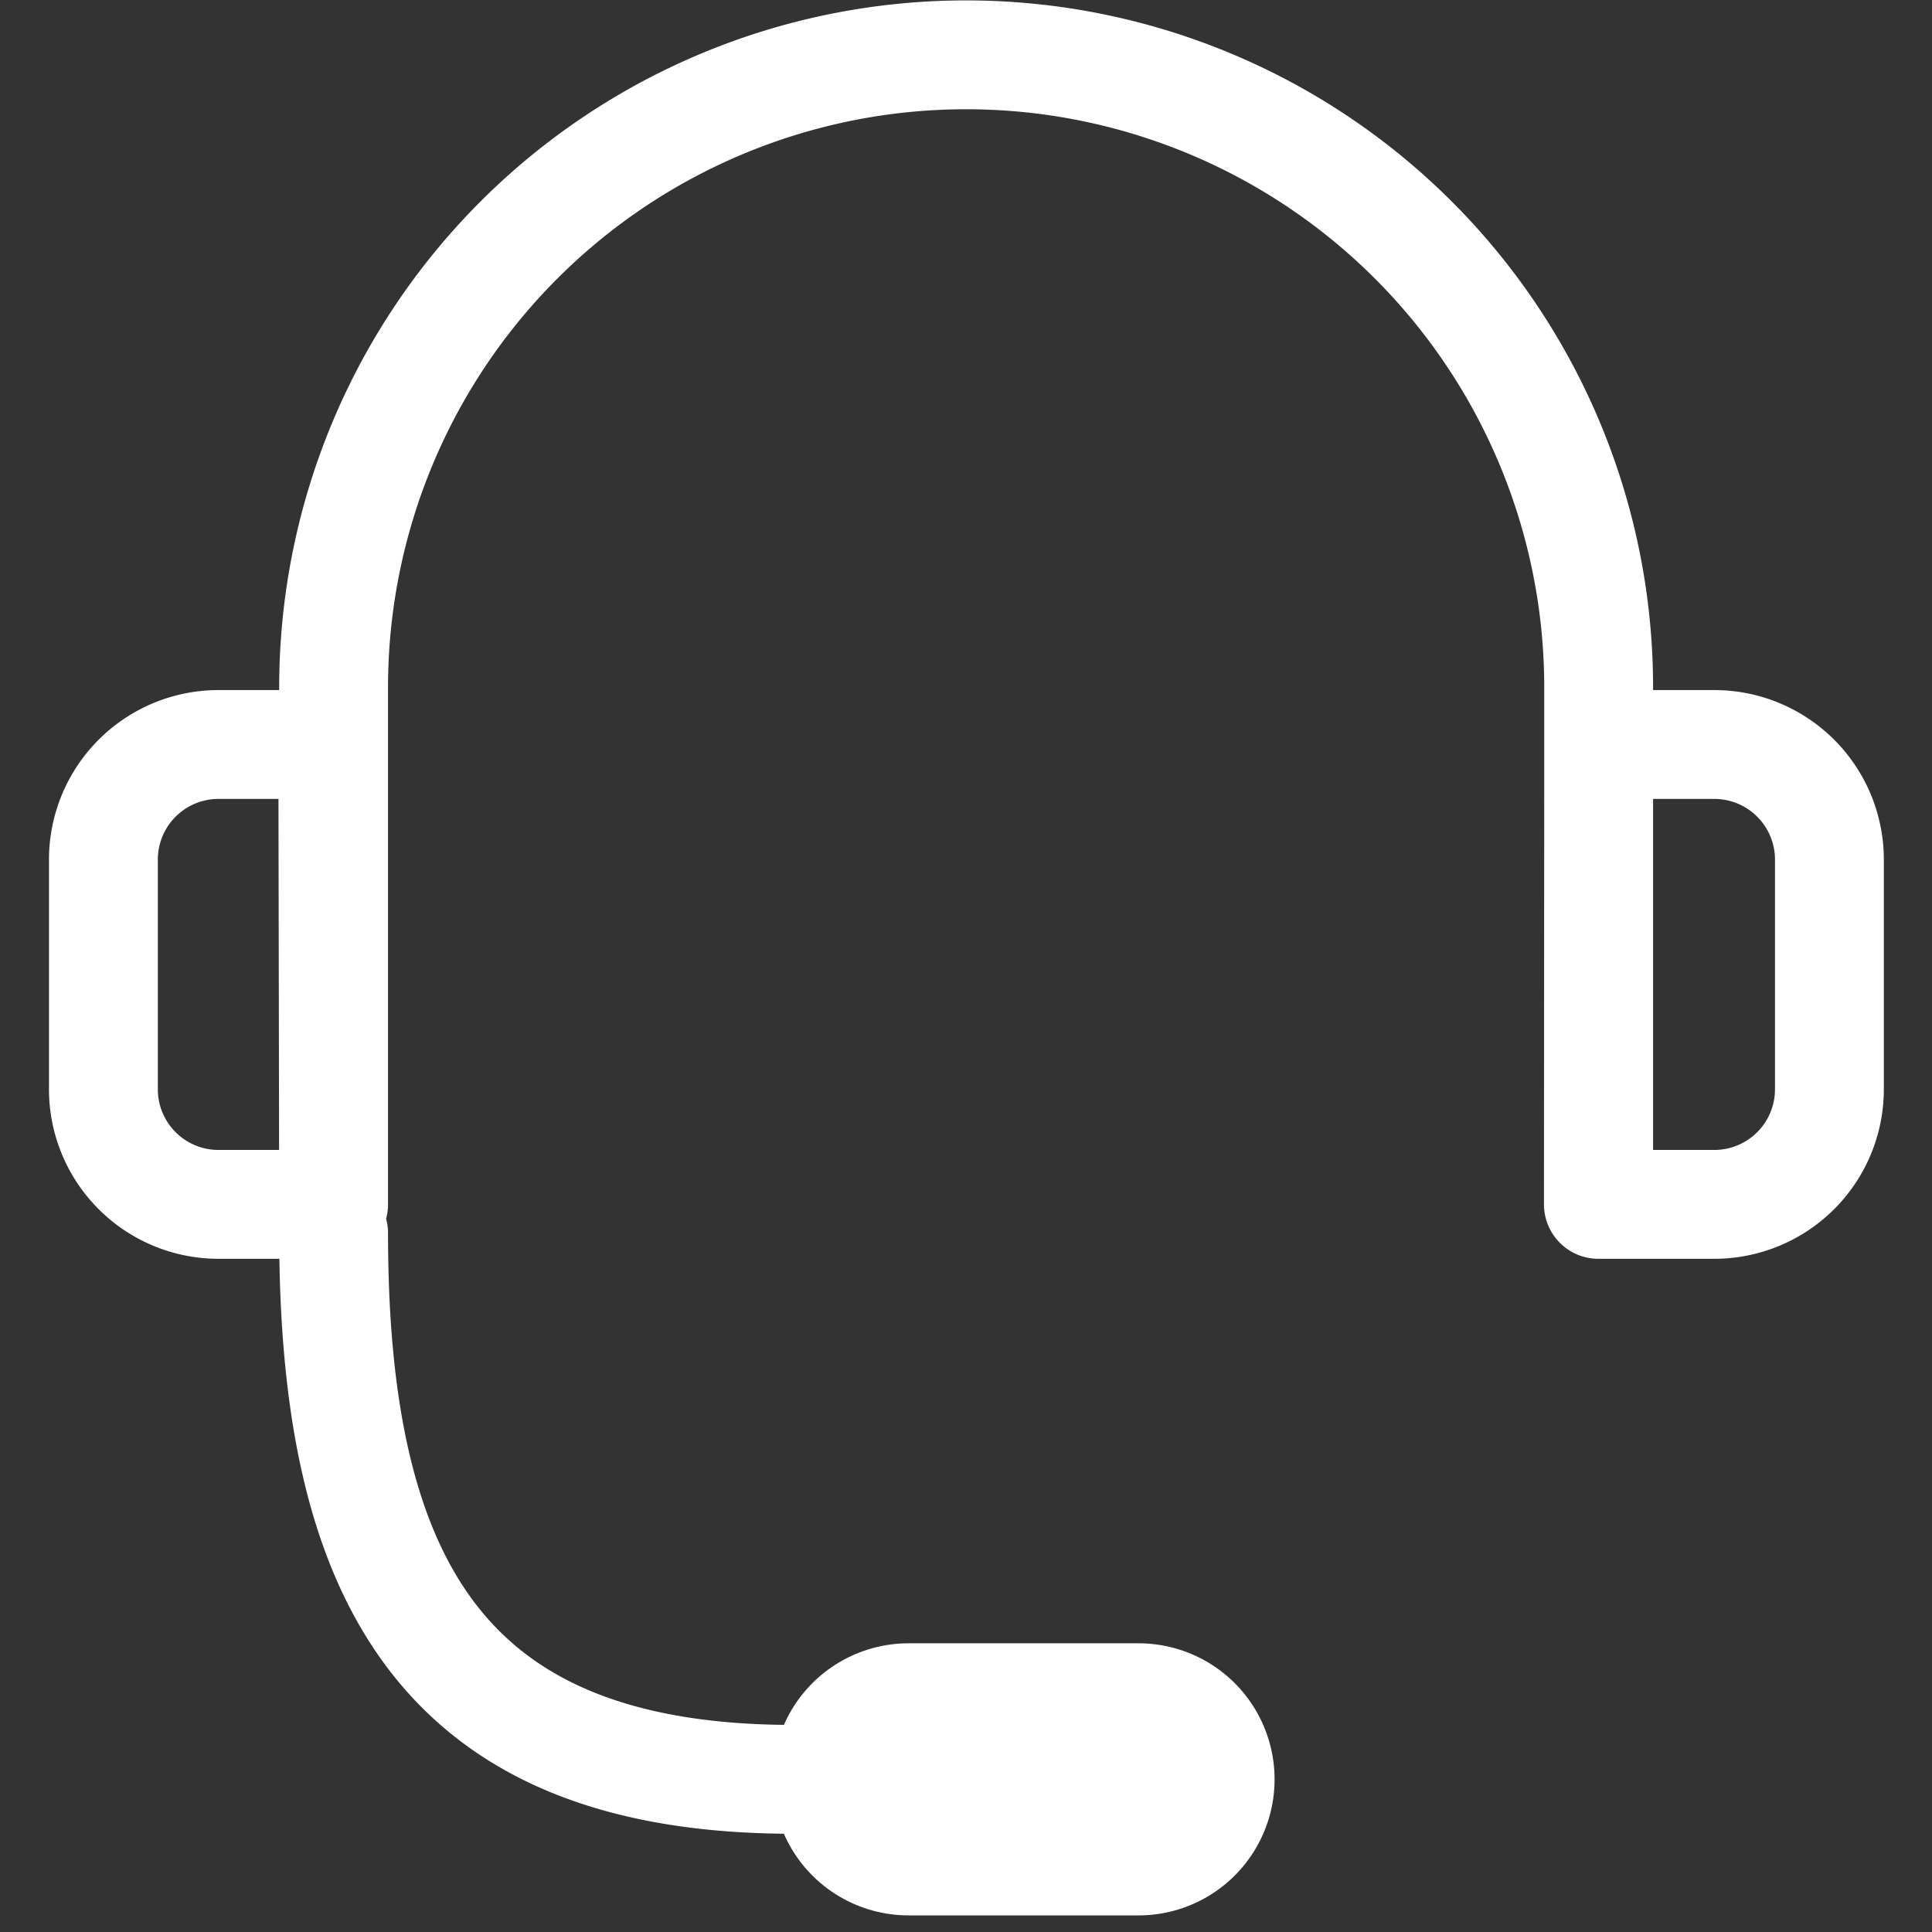
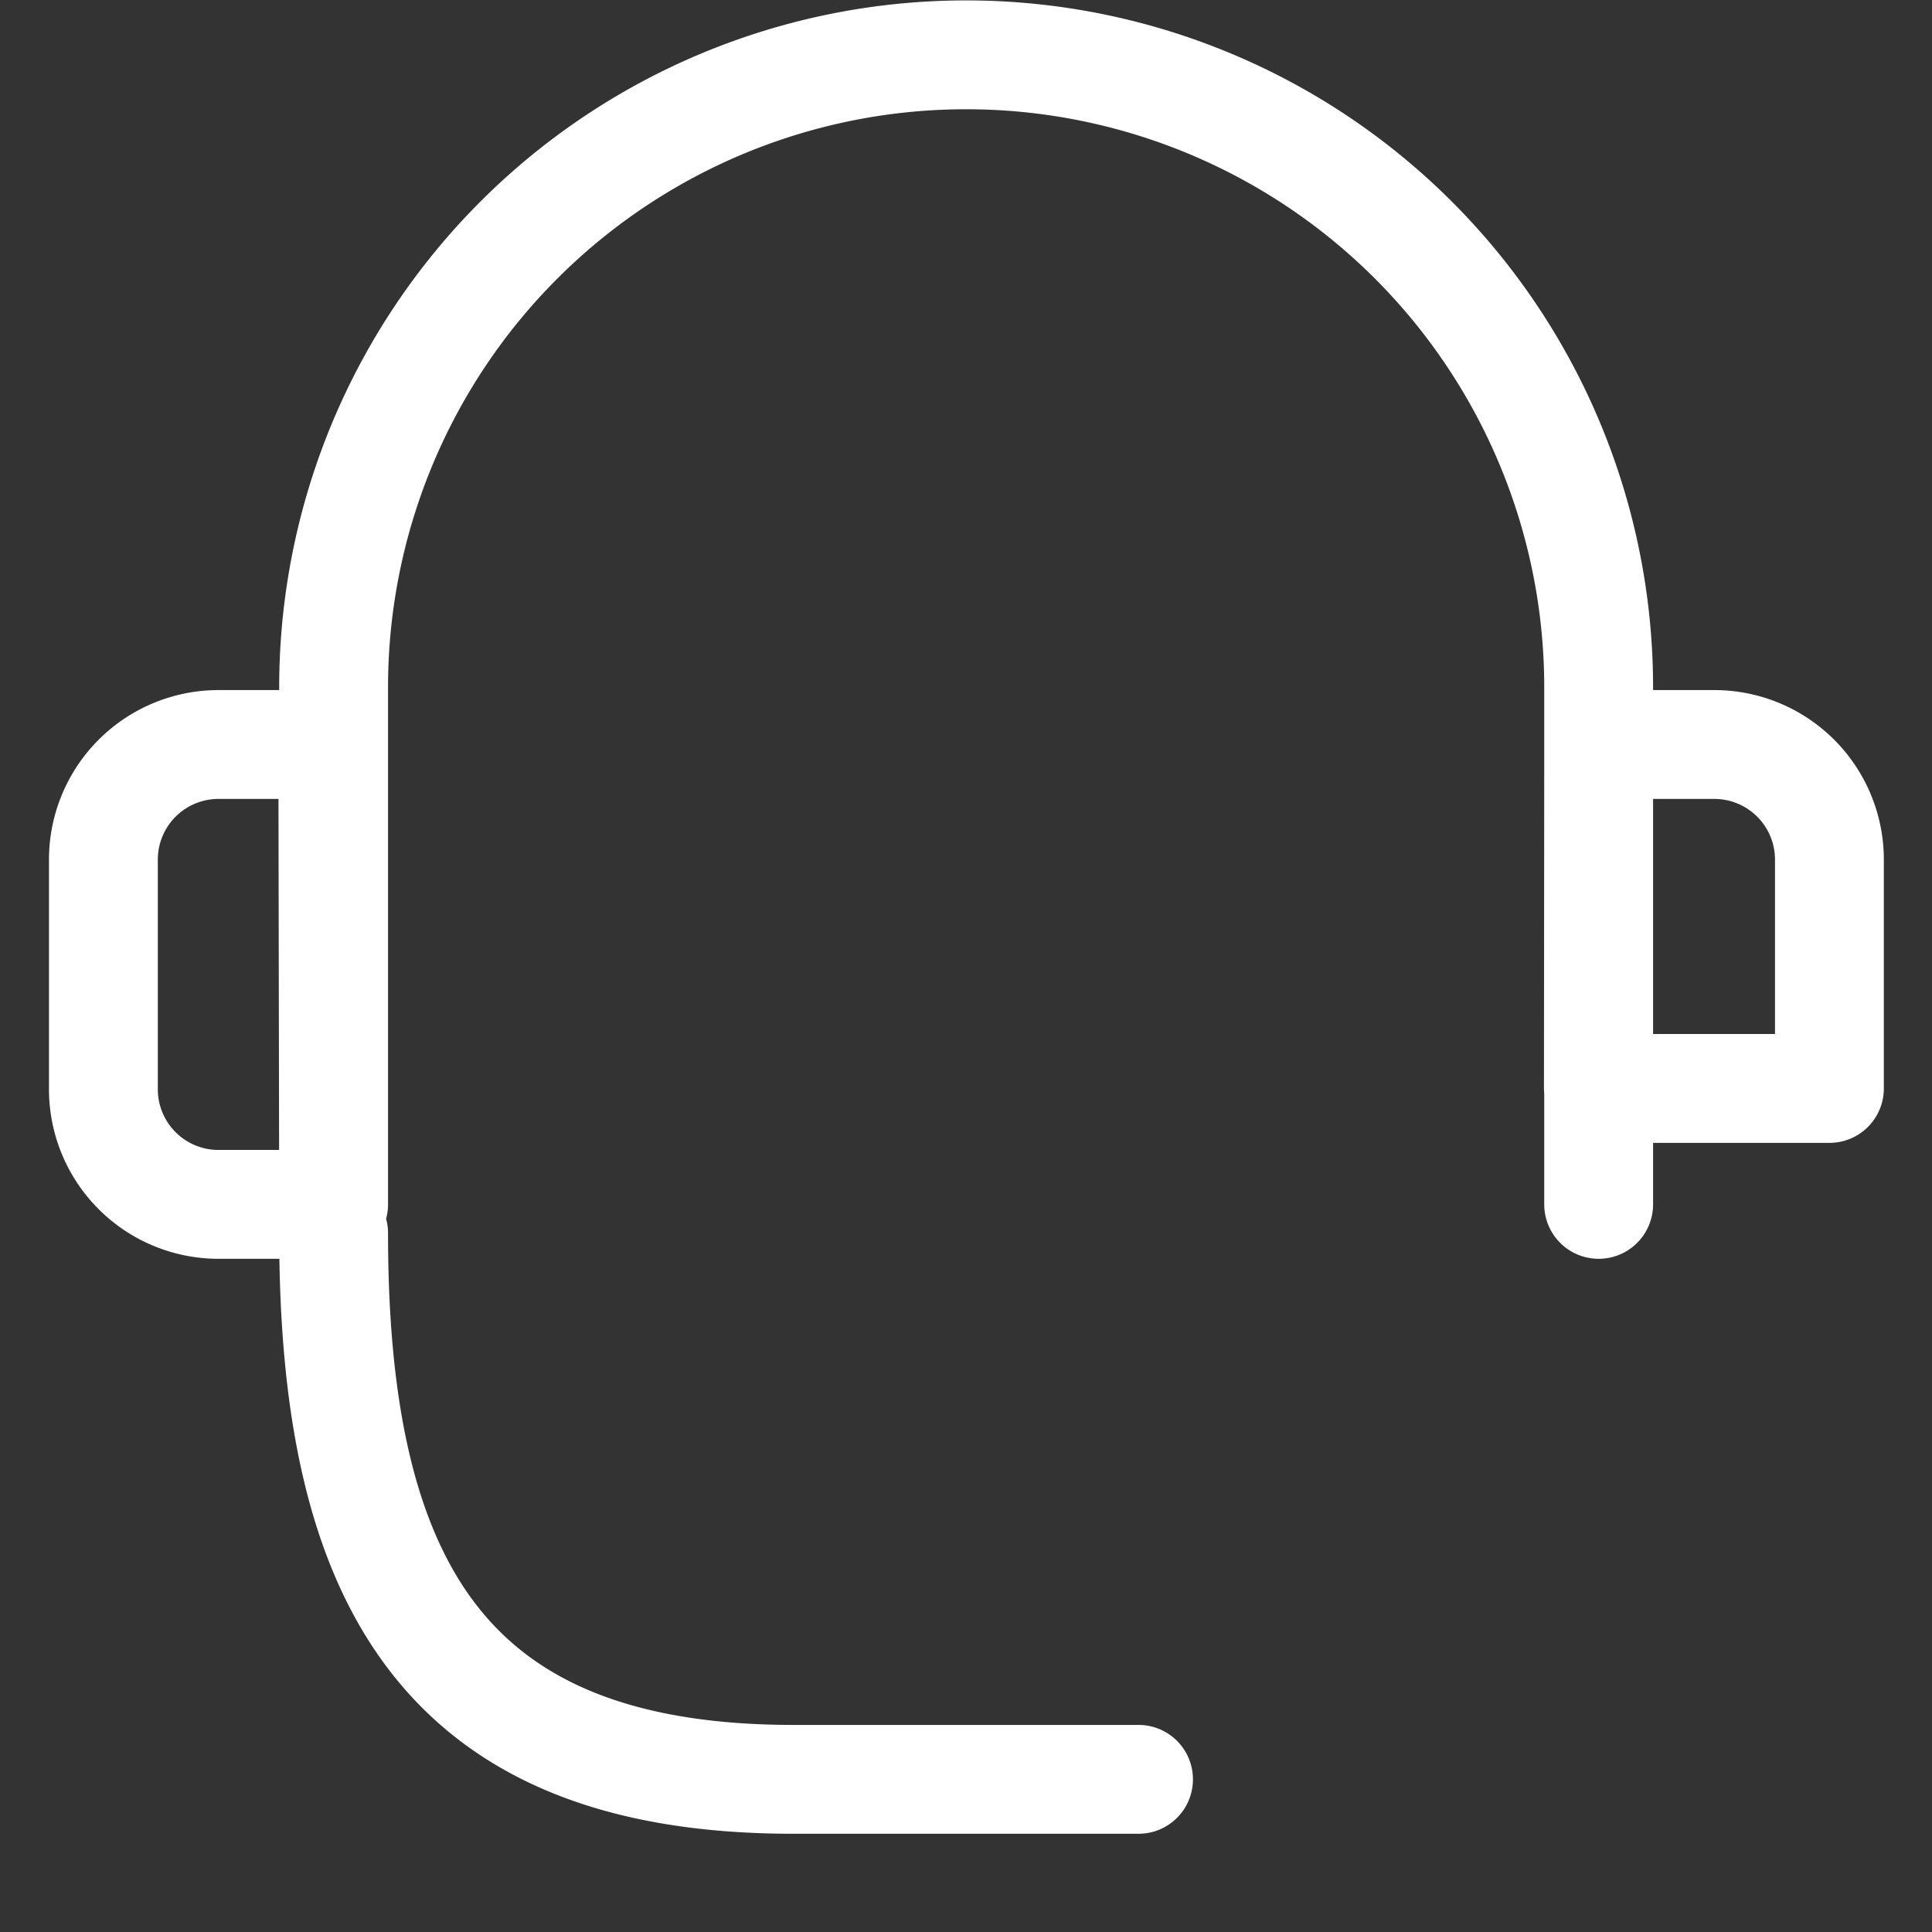
<svg xmlns="http://www.w3.org/2000/svg" id="Layer_1" data-name="Layer 1" viewBox="0 0 71 71">
  <rect x="0" y="0" width="71" height="71" fill="#333333" stroke="none" />
  <defs>
    <style>.cls-1,.cls-2{fill:none;stroke:#fff;stroke-linecap:round;stroke-linejoin:round;}.cls-1{stroke-width:4px;}.cls-2{stroke-width:10px;}</style>
  </defs>
  <title>headset</title>
-   <path class="cls-1" d="M12.26,44.26v-19a23.24,23.24,0,1,1,46.49,0v19M41.84,65.39H29.16c-12.84,0-16.9-7.24-16.9-20.07m0-1.06H8A4.23,4.23,0,0,1,3.8,40V31.58A4.23,4.23,0,0,1,8,27.36h4.23Zm46.49-16.9H63a4.23,4.23,0,0,1,4.23,4.23V40A4.23,4.23,0,0,1,63,44.26H58.74Z" />
-   <path class="cls-2" d="M41.84,65.39H33.39" />
+   <path class="cls-1" d="M12.26,44.26v-19a23.24,23.24,0,1,1,46.49,0v19M41.84,65.39H29.16c-12.84,0-16.9-7.24-16.9-20.07m0-1.06H8A4.23,4.23,0,0,1,3.8,40V31.58A4.23,4.23,0,0,1,8,27.36h4.23Zm46.49-16.9H63a4.23,4.23,0,0,1,4.23,4.23V40H58.74Z" />
</svg>